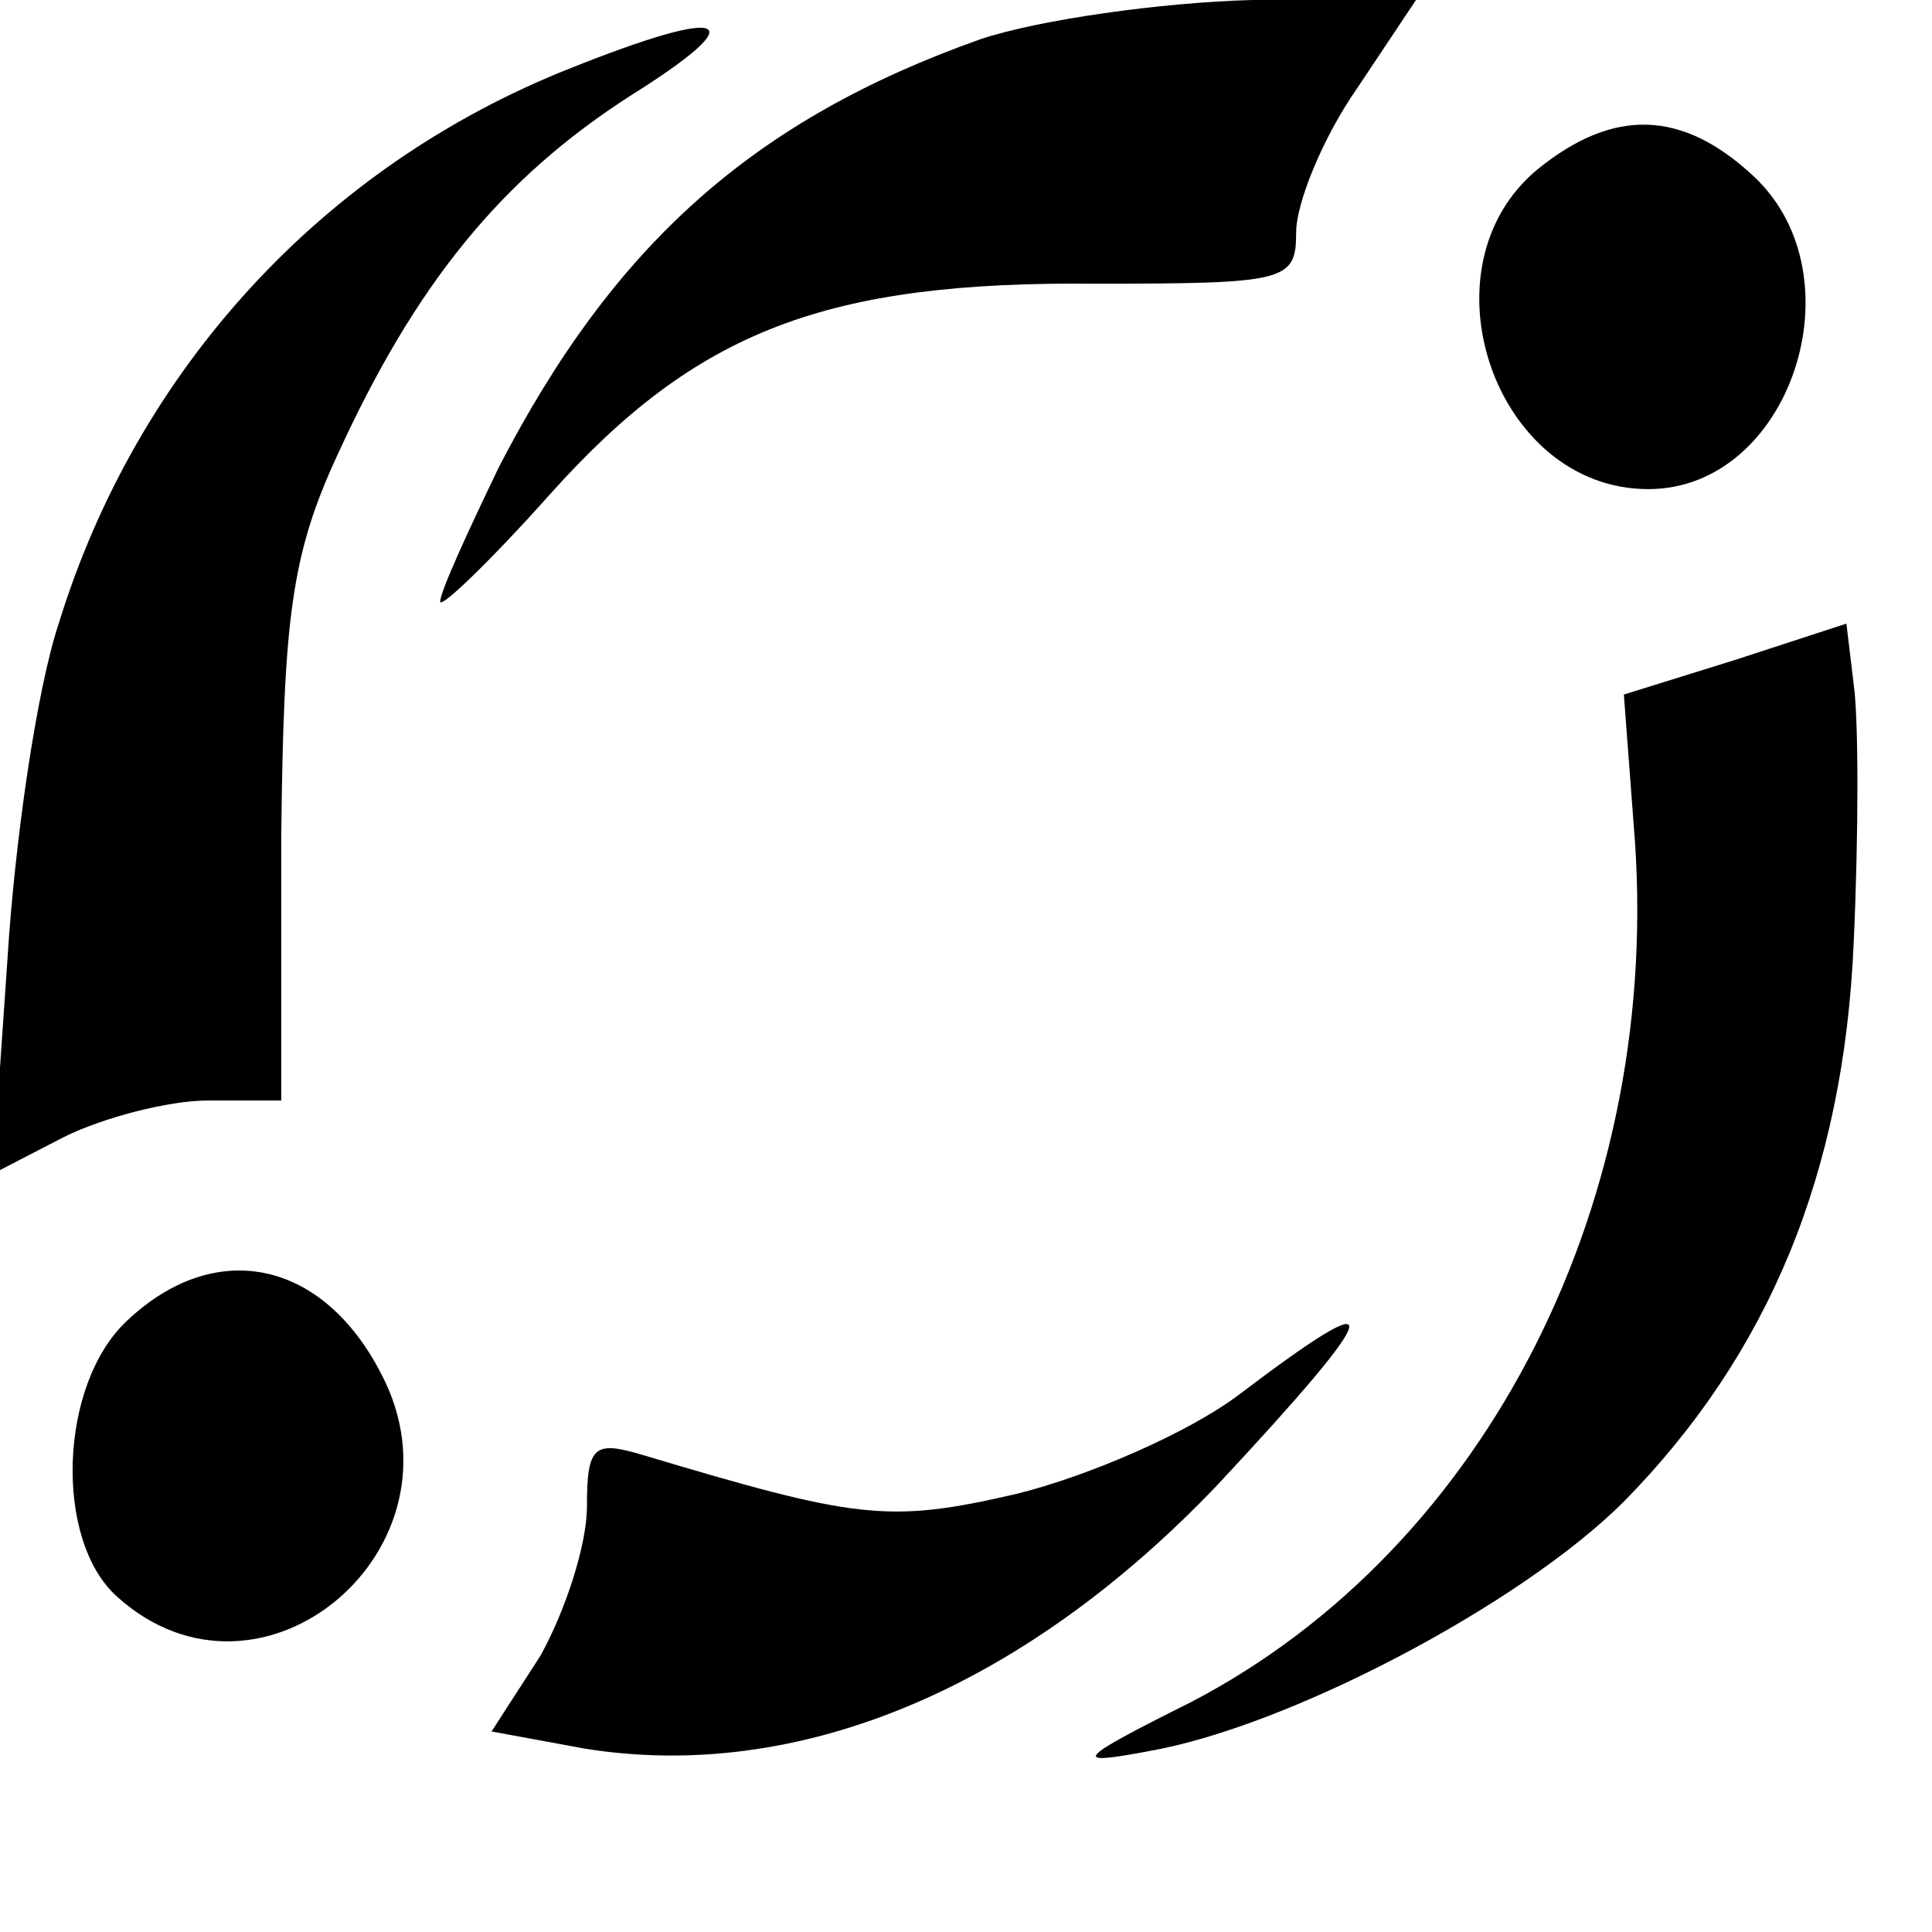
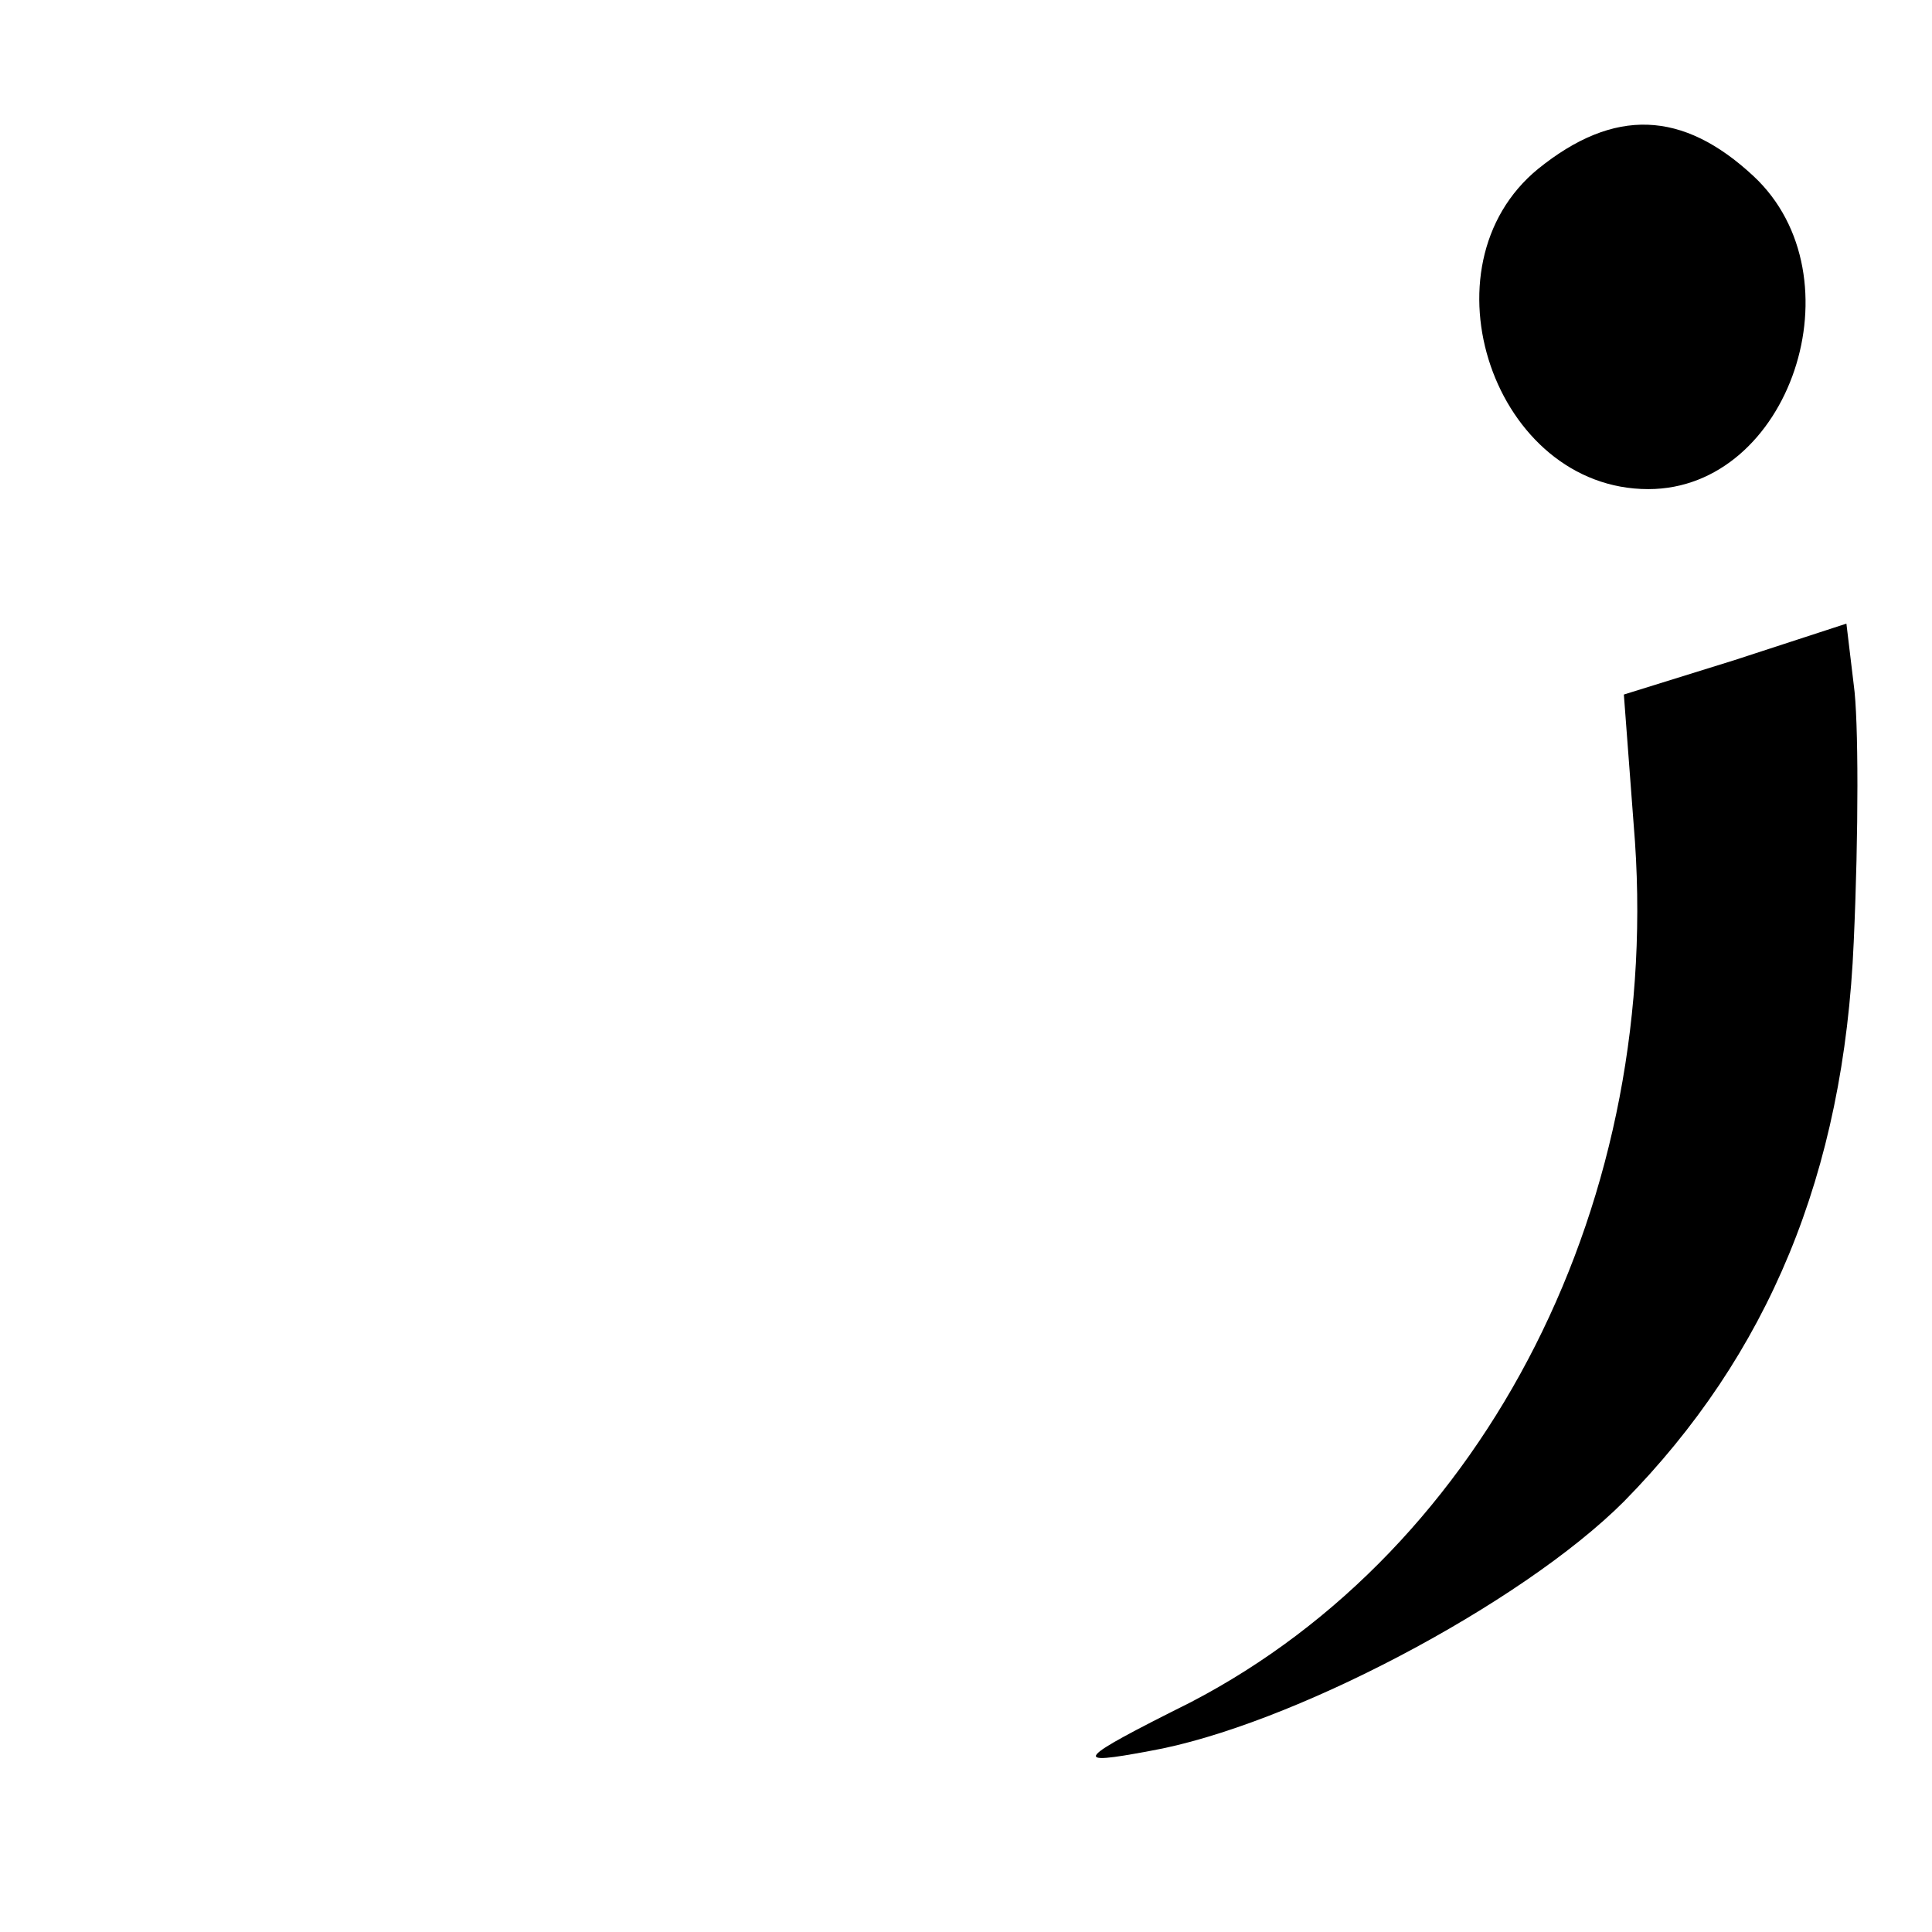
<svg xmlns="http://www.w3.org/2000/svg" version="1.0" width="79pt" height="79pt" viewBox="0 0 79 79" preserveAspectRatio="xMidYMid meet">
  <g transform="translate(0,79) scale(0.1,-0.1)" fill="#000000" stroke="none">
-     <path d="M401 774 c-93 -33 -150 -84 -197 -175 -13 -27 -24 -51 -24 -55 0 -3 20 16 45 44 60 67 113 87 223 86 78 0 82 1 82 21 0 12 11 39 25 59 l24 36 -67 0 c-37 -1 -87 -8 -111 -16z" />
-     <path d="M233 762 c-101 -40 -177 -123 -209 -227 -9 -27 -18 -89 -21 -138 l-6 -87 29 15 c16 8 43 15 59 15 l30 0 0 108 c1 89 4 115 23 156 32 70 67 113 120 147 51 32 40 37 -25 11z" />
    <path d="M629 721 c-49 -40 -18 -131 45 -131 58 0 87 87 43 128 -29 27 -57 28 -88 3z" />
    <path d="M709 520 l-45 -14 4 -53 c13 -153 -60 -296 -181 -359 -48 -24 -49 -26 -17 -20 57 10 152 60 194 102 59 60 90 134 94 229 2 44 2 91 0 105 l-3 25 -46 -15z" />
-     <path d="M52 250 c-28 -26 -30 -90 -4 -113 59 -53 145 20 108 91 -24 47 -68 56 -104 22z" />
-     <path d="M507 220 c-21 -16 -63 -34 -92 -41 -52 -12 -65 -10 -152 16 -20 6 -23 4 -23 -21 0 -16 -9 -43 -19 -61 l-20 -31 38 -7 c87 -14 179 24 259 108 69 74 71 84 9 37z" />
  </g>
</svg>